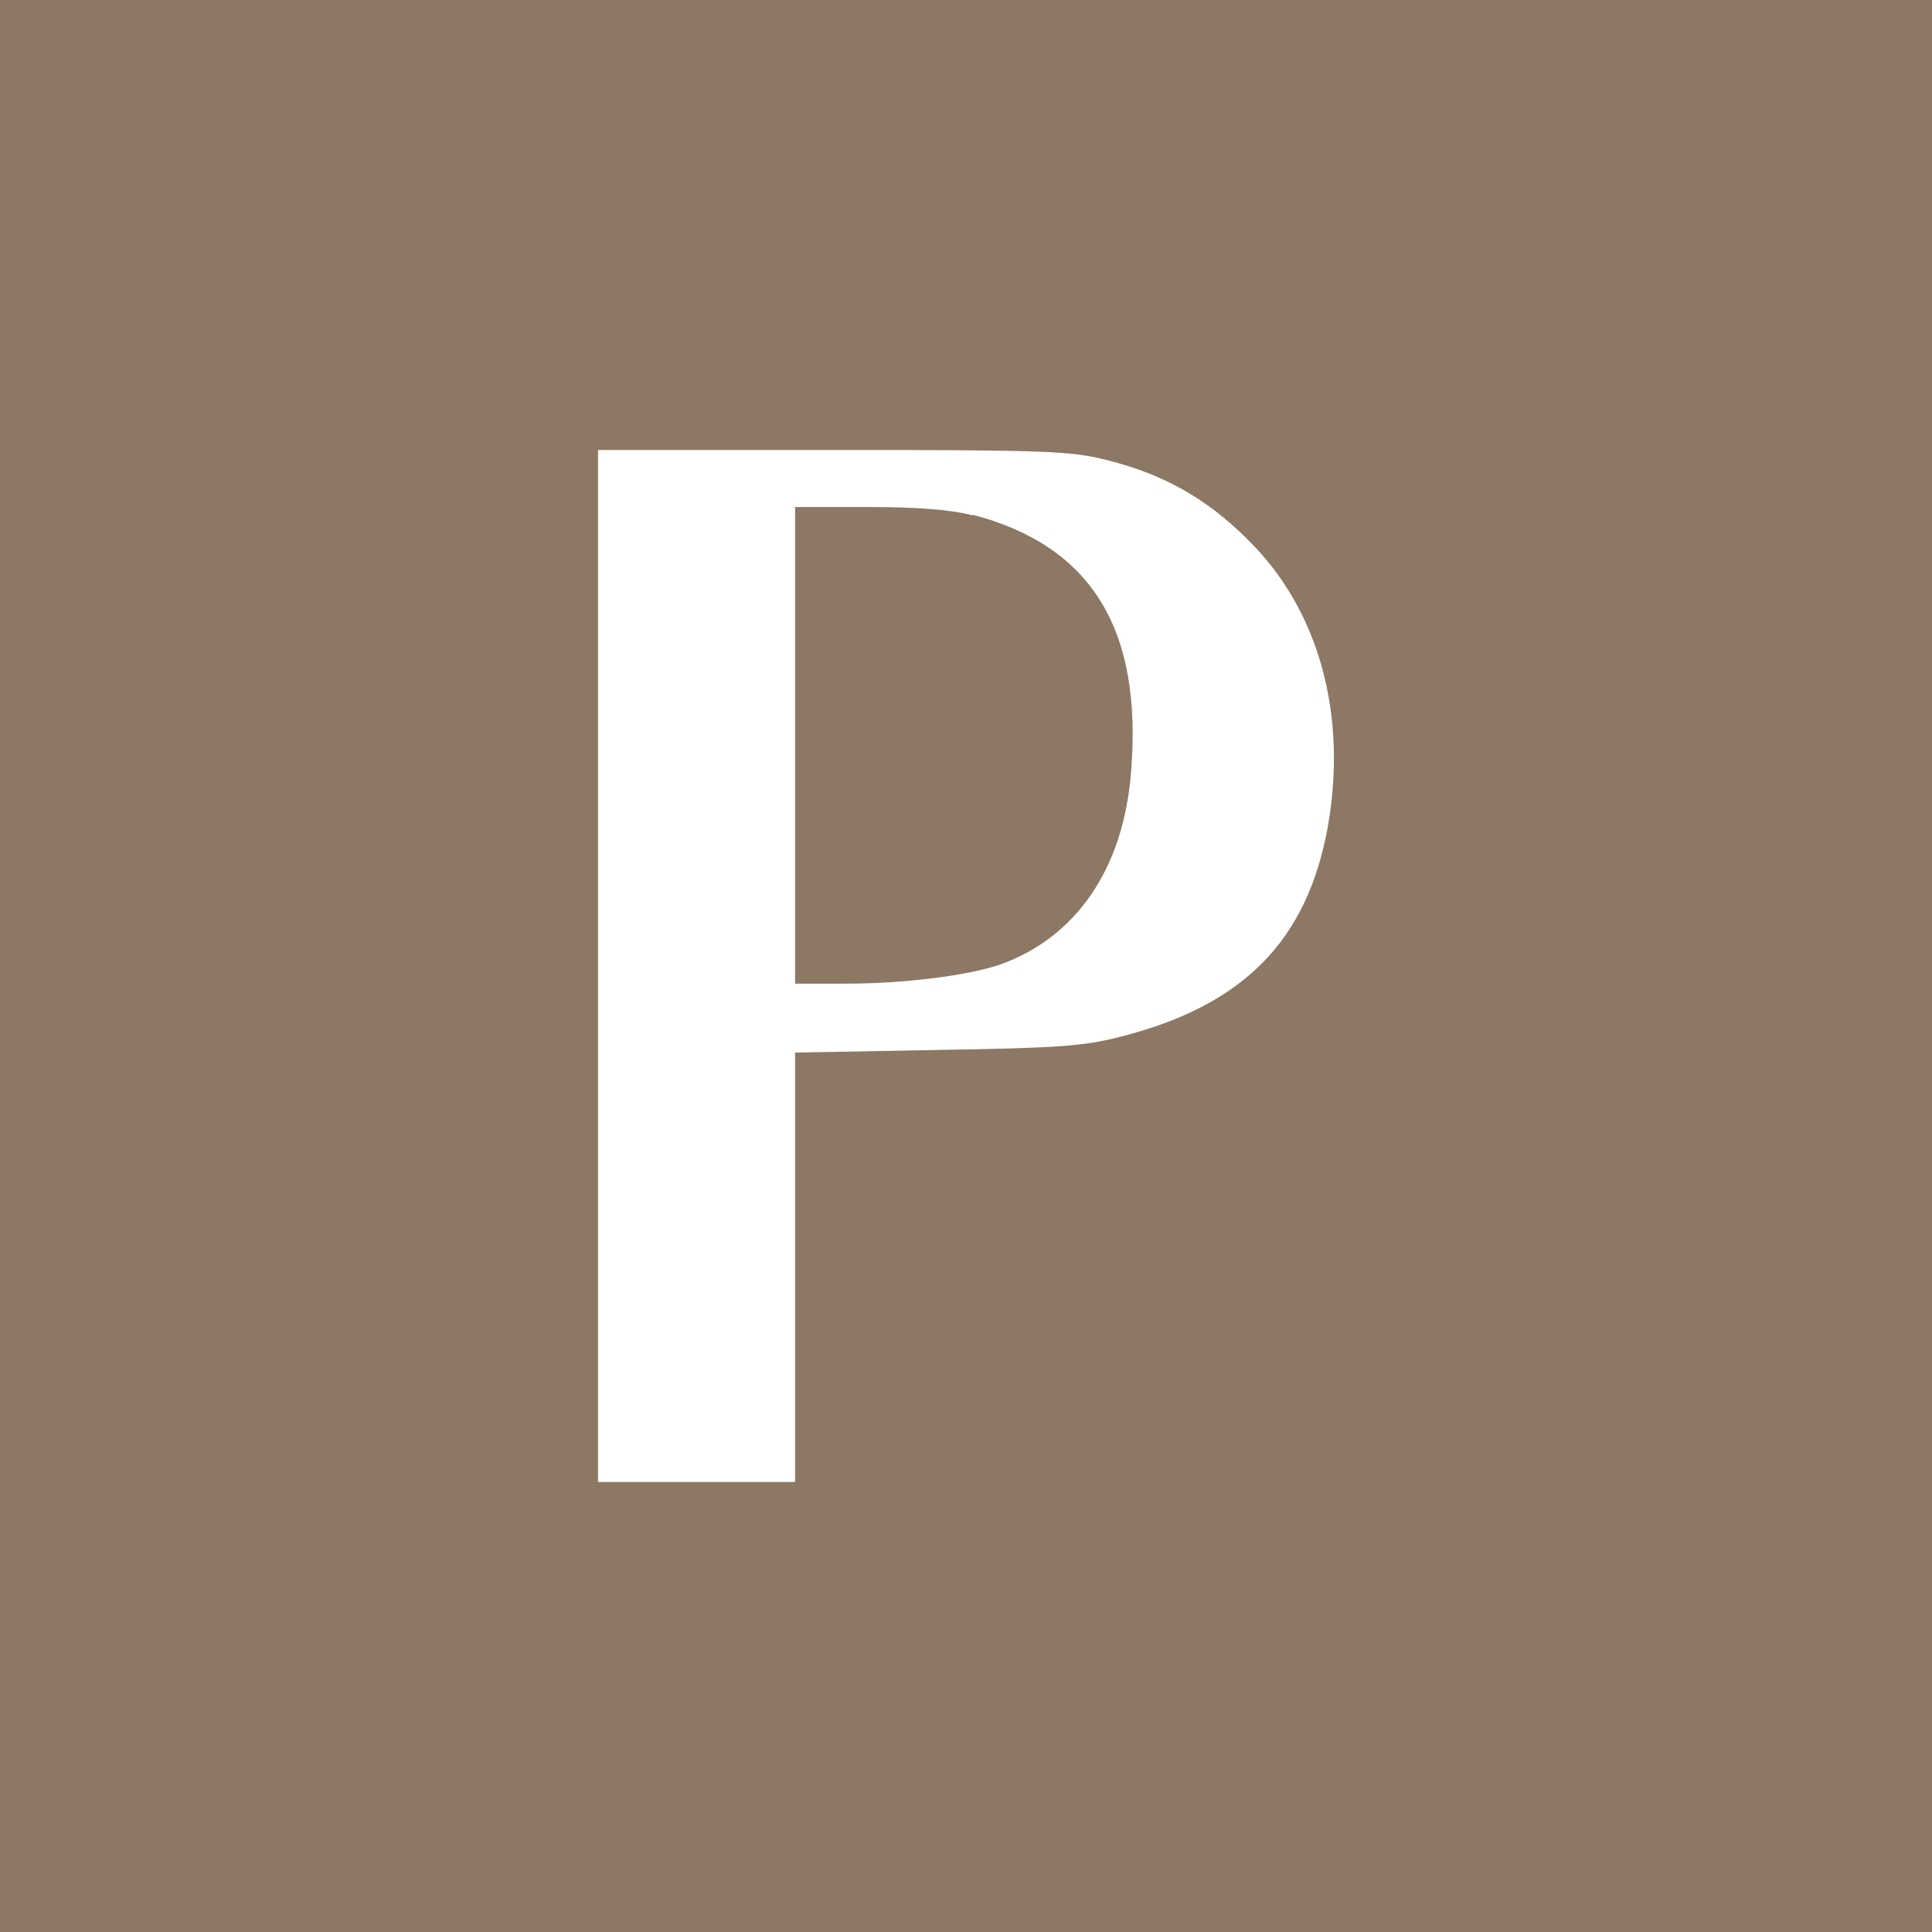
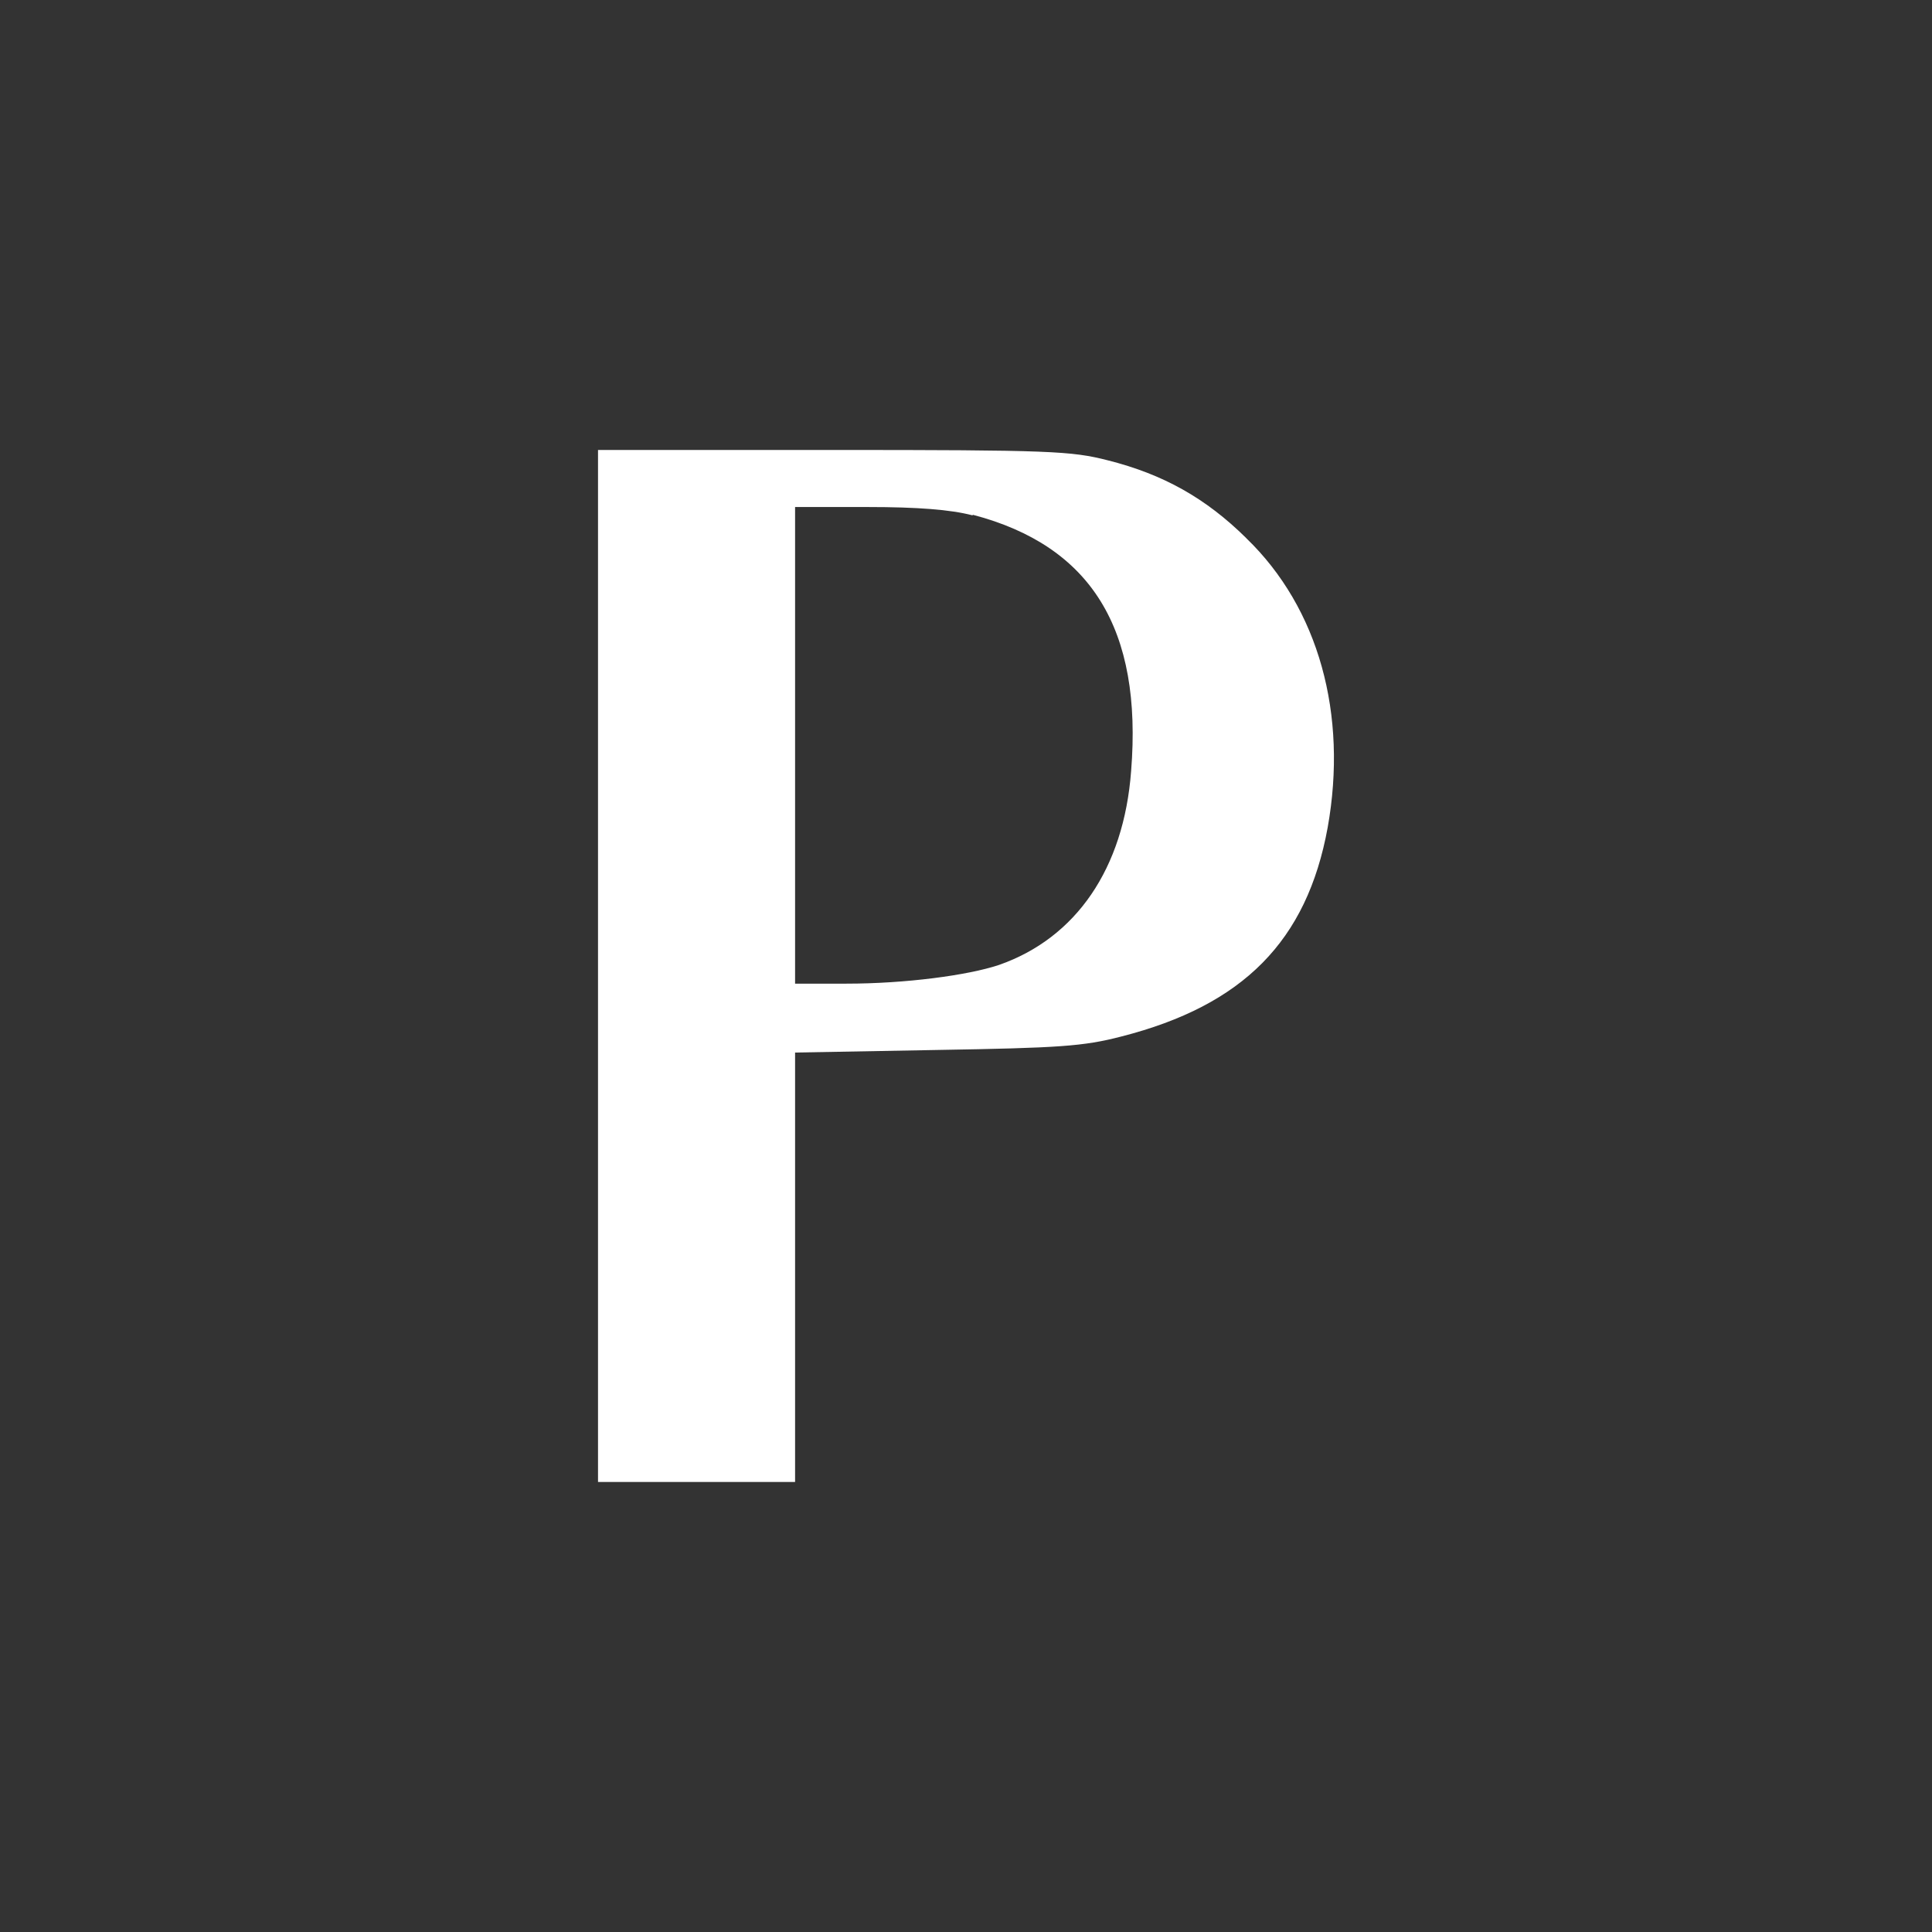
<svg xmlns="http://www.w3.org/2000/svg" version="1.1" width="300" height="300">
  <rect width="100%" height="100%" fill="#333333" stroke="none" />
  <svg id="SvgjsSvg1001" data-name="Vrstva 1" viewBox="0 0 300 300">
    <defs>
      <style>
      .cls-1 {
        fill: #8c7865;
      }

      .cls-1, .cls-2 {
        stroke-width: 0px;
      }

      .cls-2 {
        fill: #fff;
      }
    </style>
    </defs>
-     <rect class="cls-1" width="300" height="300" />
    <path class="cls-2" d="M193.52,83.56c-6.28-6.2-12.88-9.91-21.5-12.08-5.64-1.45-9.02-1.61-42.68-1.61h-36.48v160.25h30.6v-66.68l21.98-.4c19-.32,22.79-.56,28.67-2.09,18.92-4.83,28.83-14.82,32.05-32.45,3.14-17.55-1.37-34.06-12.64-44.93ZM175.64,119.72c-1.13,15.14-8.54,25.93-20.53,30.12-4.83,1.61-14.5,2.9-23.68,2.9h-7.97v-74.01h11.27c7.73,0,12.88.4,16.27,1.29l.08-.08c18.36,4.83,26.33,17.72,24.56,39.78Z" />
  </svg>
  <style>@media (prefers-color-scheme: light) { :root { filter: none; } }
@media (prefers-color-scheme: dark) { :root { filter: none; } }
</style>
</svg>